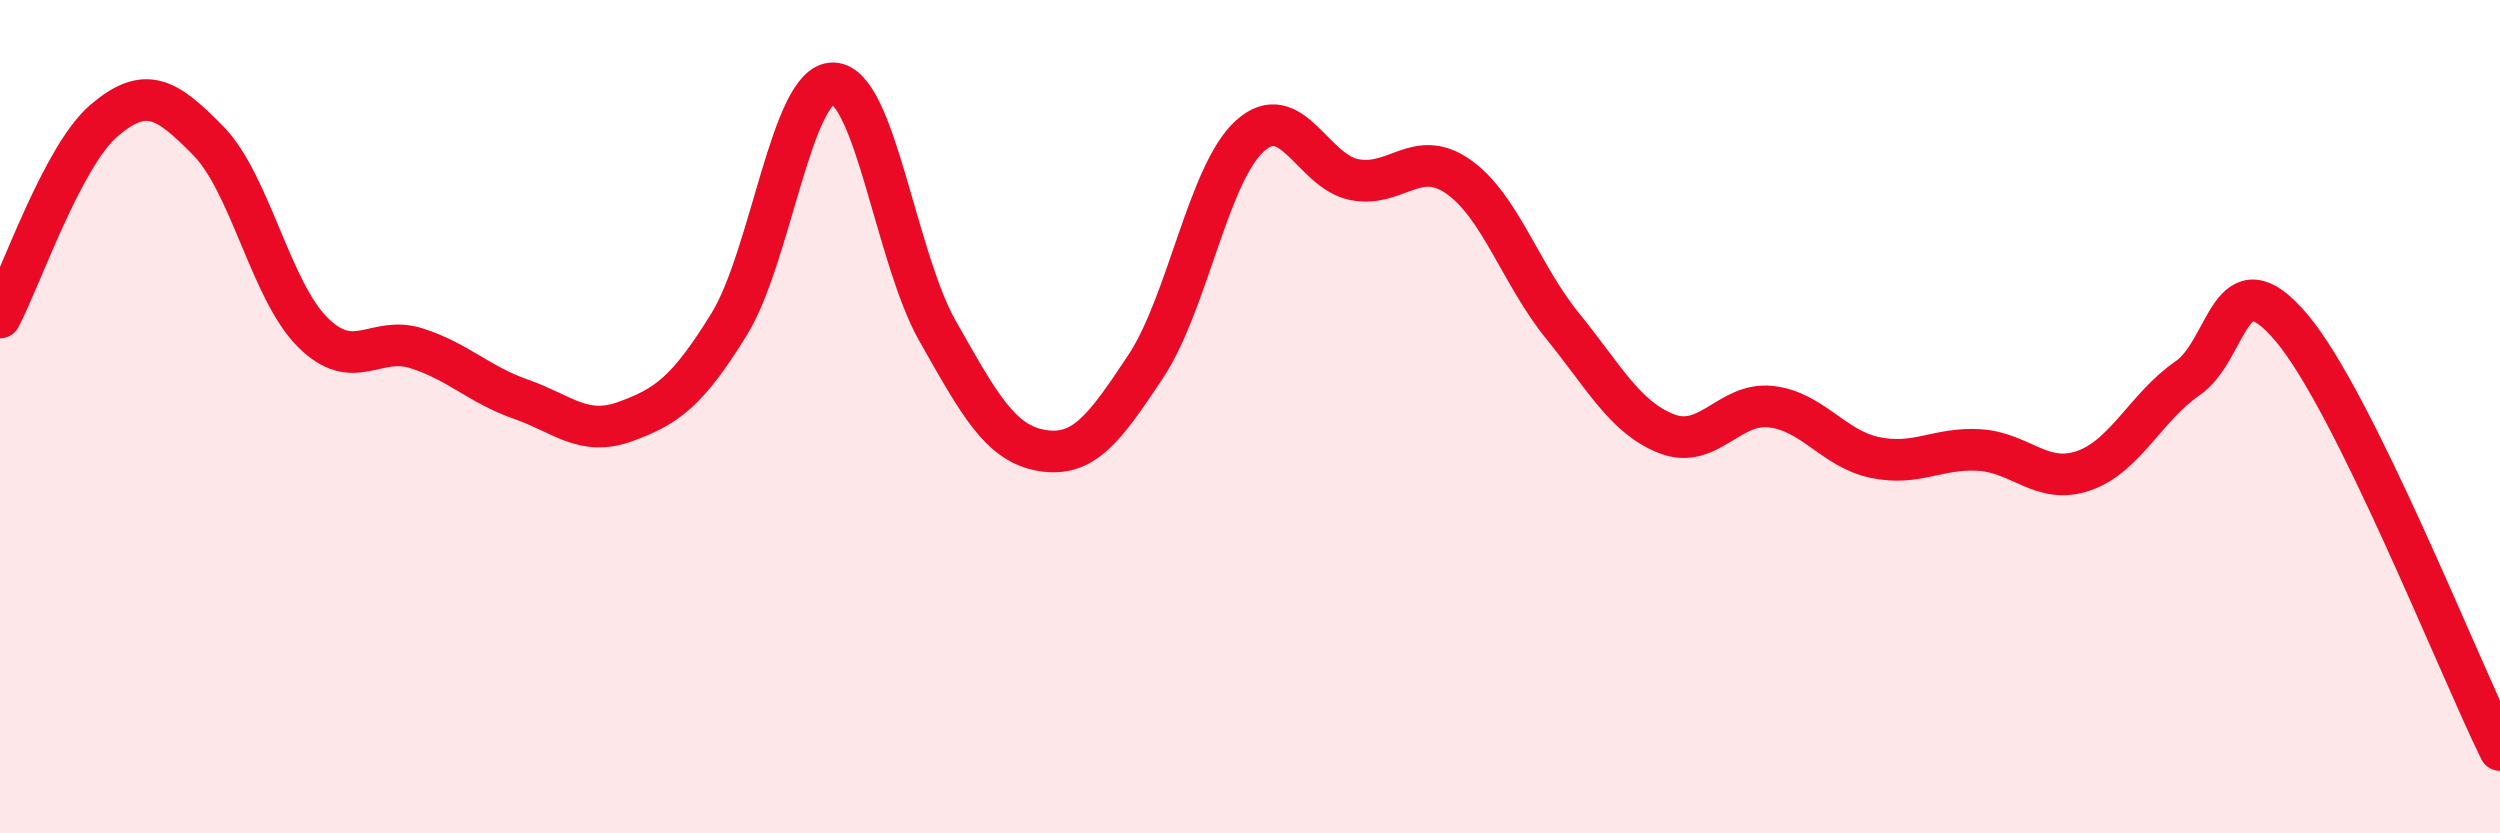
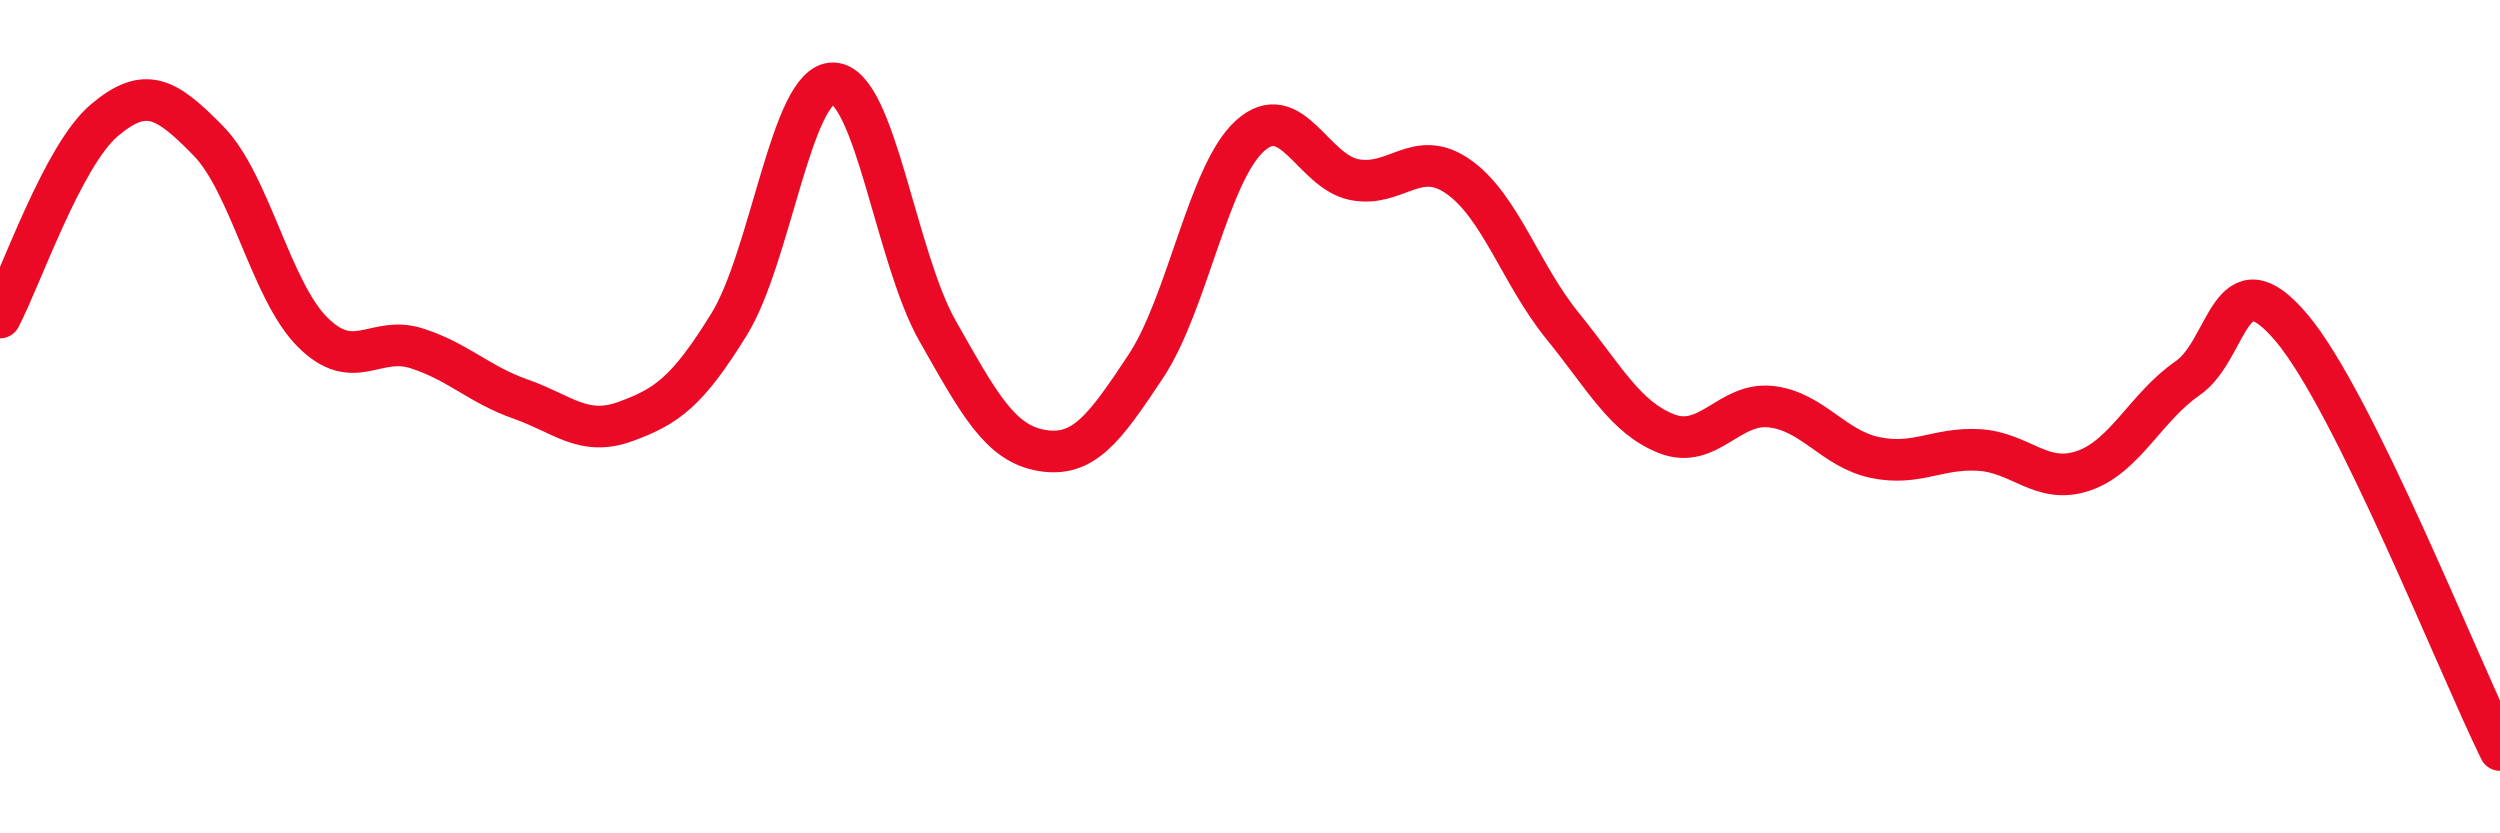
<svg xmlns="http://www.w3.org/2000/svg" width="60" height="20" viewBox="0 0 60 20">
-   <path d="M 0,7.62 C 0.5,6.67 1.5,3.74 2.5,2.89 C 3.5,2.04 4,2.36 5,3.38 C 6,4.4 6.5,6.97 7.5,7.97 C 8.5,8.97 9,8.04 10,8.36 C 11,8.68 11.5,9.23 12.5,9.58 C 13.5,9.93 14,10.48 15,10.12 C 16,9.76 16.5,9.4 17.5,7.78 C 18.5,6.16 19,1.97 20,2 C 21,2.03 21.5,6.18 22.5,7.94 C 23.5,9.7 24,10.64 25,10.81 C 26,10.98 26.5,10.3 27.5,8.79 C 28.5,7.28 29,4.16 30,3.26 C 31,2.36 31.5,4.11 32.5,4.31 C 33.5,4.51 34,3.54 35,4.24 C 36,4.94 36.5,6.59 37.5,7.82 C 38.5,9.05 39,10.02 40,10.41 C 41,10.8 41.5,9.65 42.5,9.76 C 43.5,9.87 44,10.77 45,10.98 C 46,11.19 46.5,10.74 47.5,10.8 C 48.5,10.86 49,11.64 50,11.3 C 51,10.96 51.5,9.77 52.5,9.08 C 53.5,8.39 53.5,6.09 55,7.87 C 56.5,9.65 59,15.97 60,18L60 20L0 20Z" fill="#EB0A25" opacity="0.1" stroke-linecap="round" stroke-linejoin="round" />
  <path d="M 0,7.62 C 0.5,6.67 1.5,3.74 2.5,2.89 C 3.5,2.04 4,2.36 5,3.38 C 6,4.4 6.5,6.97 7.5,7.97 C 8.5,8.97 9,8.04 10,8.36 C 11,8.68 11.5,9.23 12.5,9.58 C 13.5,9.93 14,10.48 15,10.12 C 16,9.76 16.5,9.4 17.5,7.78 C 18.5,6.16 19,1.97 20,2 C 21,2.03 21.5,6.18 22.5,7.94 C 23.5,9.7 24,10.64 25,10.81 C 26,10.98 26.5,10.3 27.5,8.79 C 28.5,7.28 29,4.16 30,3.26 C 31,2.36 31.5,4.11 32.5,4.31 C 33.5,4.51 34,3.54 35,4.24 C 36,4.94 36.5,6.59 37.5,7.82 C 38.5,9.05 39,10.02 40,10.41 C 41,10.8 41.5,9.65 42.5,9.76 C 43.5,9.87 44,10.77 45,10.98 C 46,11.19 46.5,10.74 47.5,10.8 C 48.5,10.86 49,11.64 50,11.3 C 51,10.96 51.5,9.77 52.5,9.08 C 53.5,8.39 53.5,6.09 55,7.87 C 56.5,9.65 59,15.97 60,18" stroke="#EB0A25" stroke-width="1" fill="none" stroke-linecap="round" stroke-linejoin="round" />
</svg>